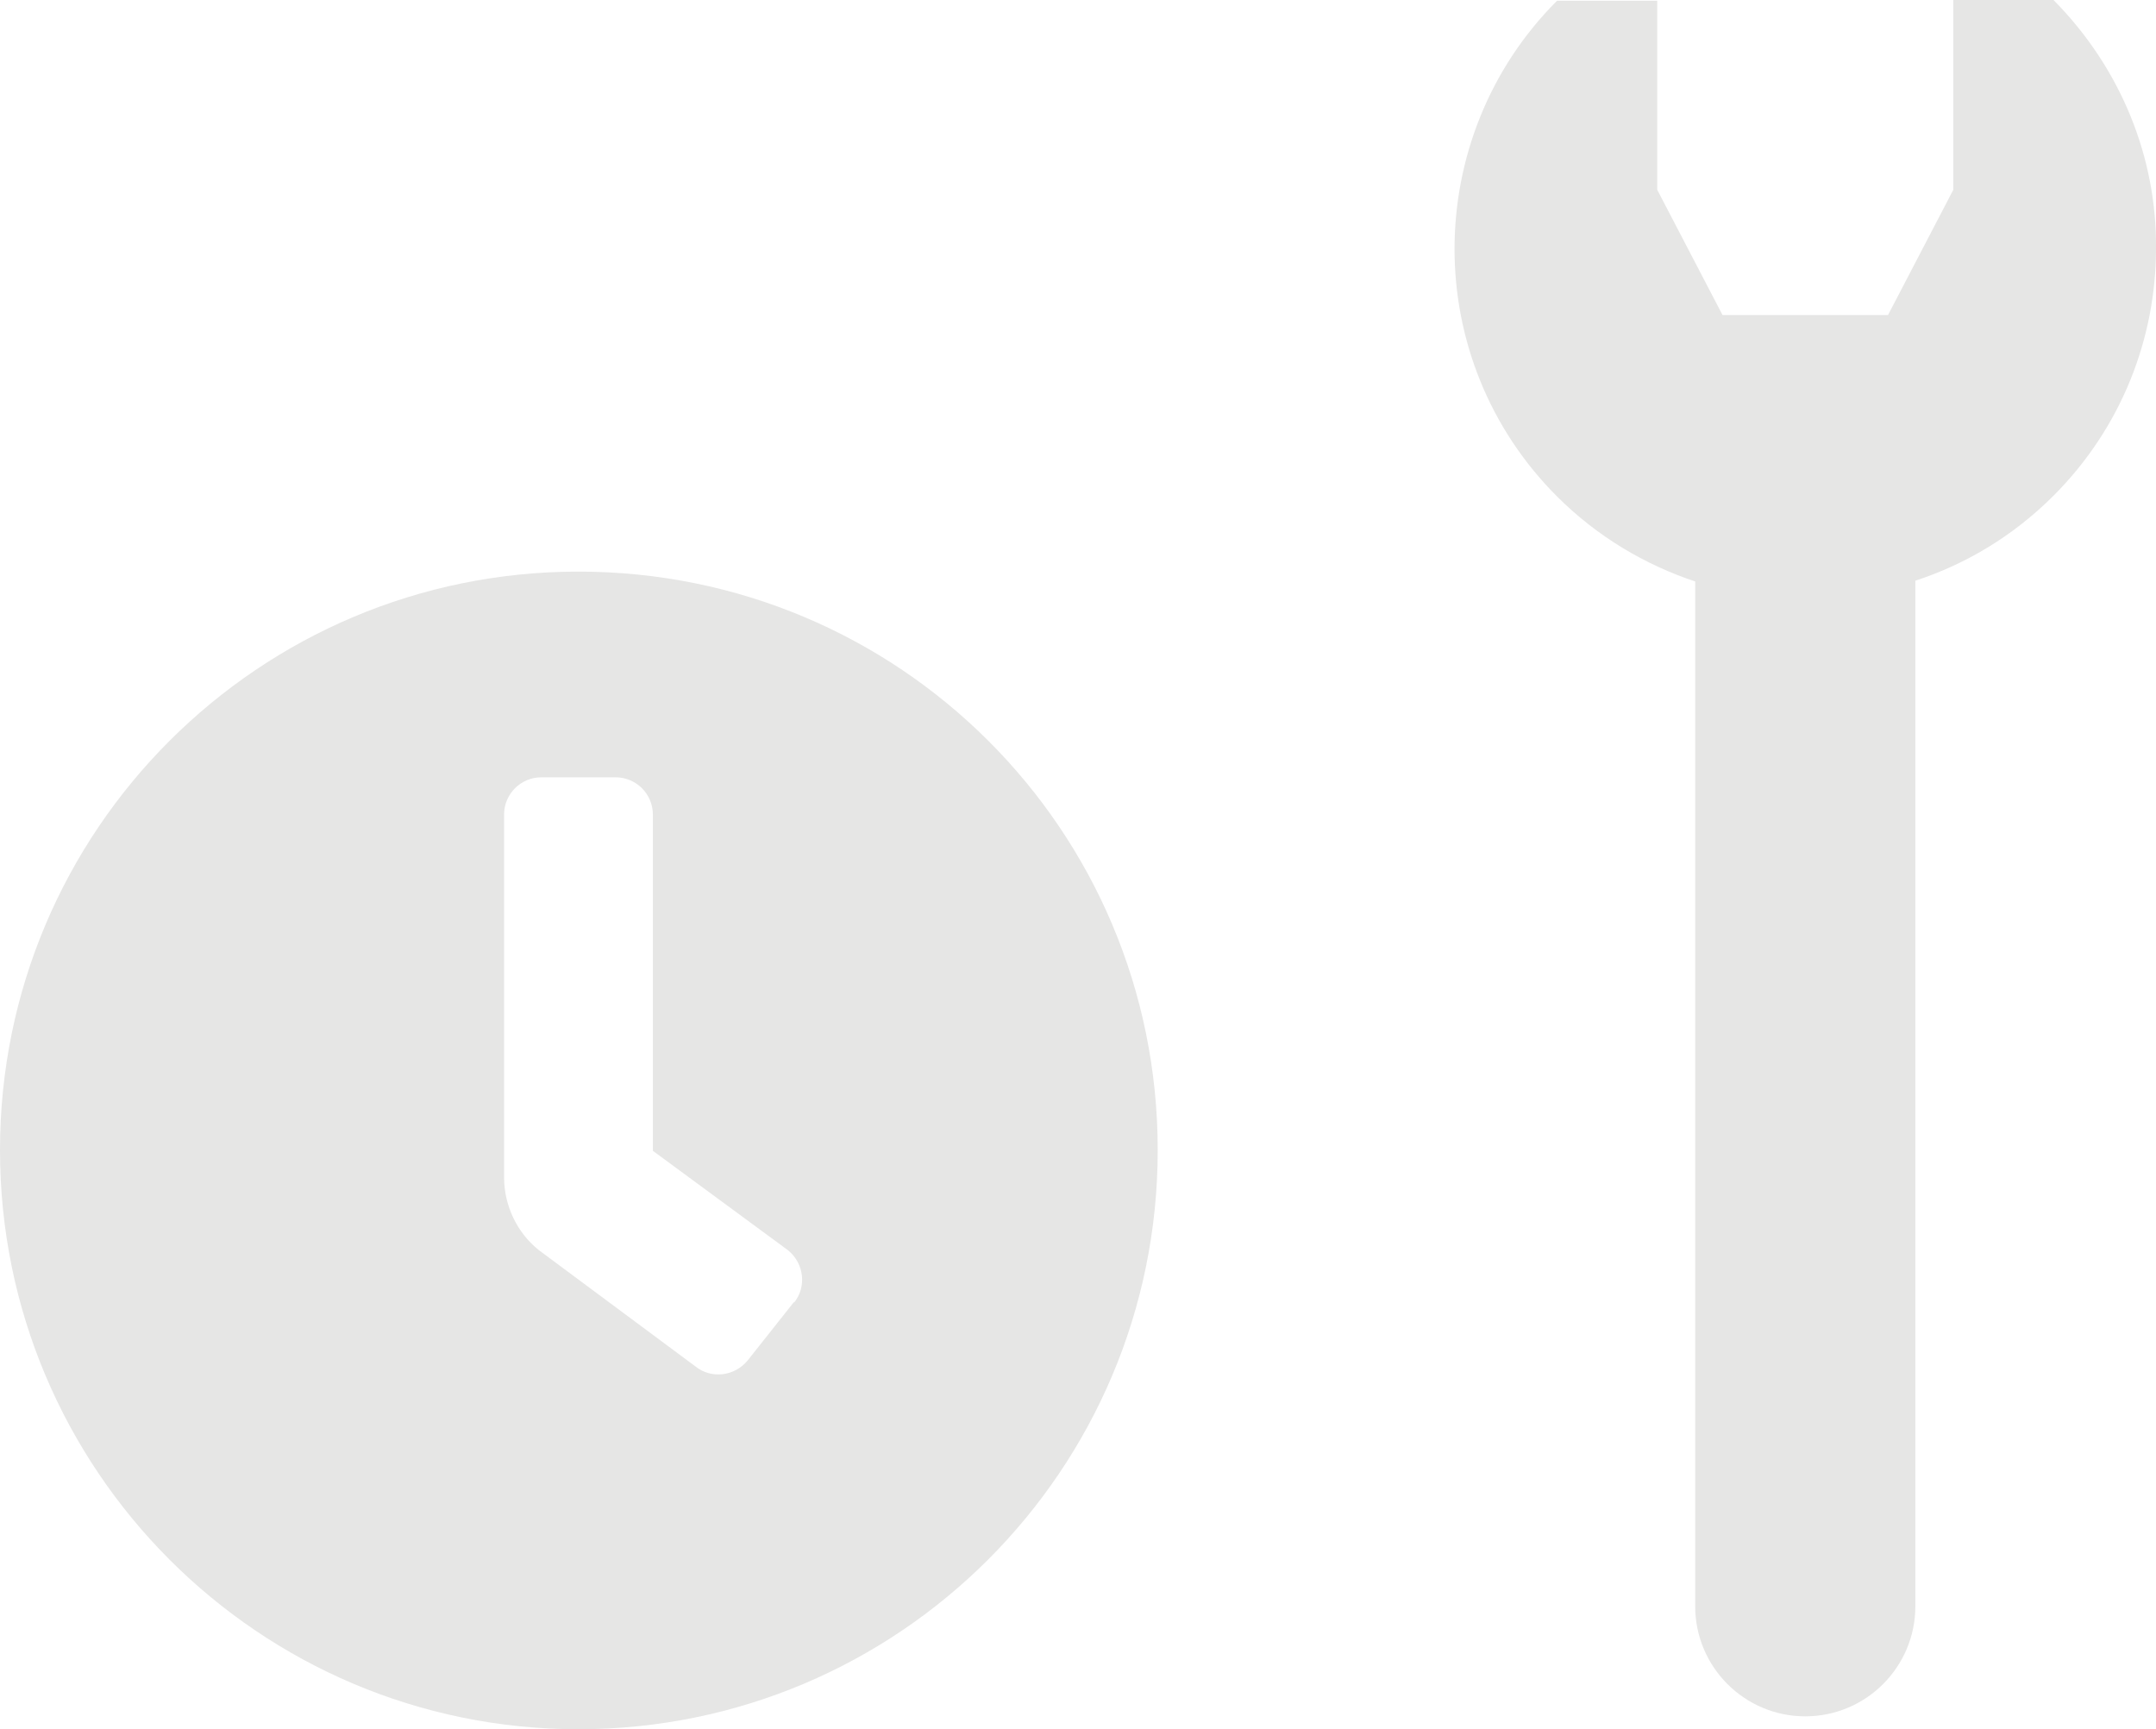
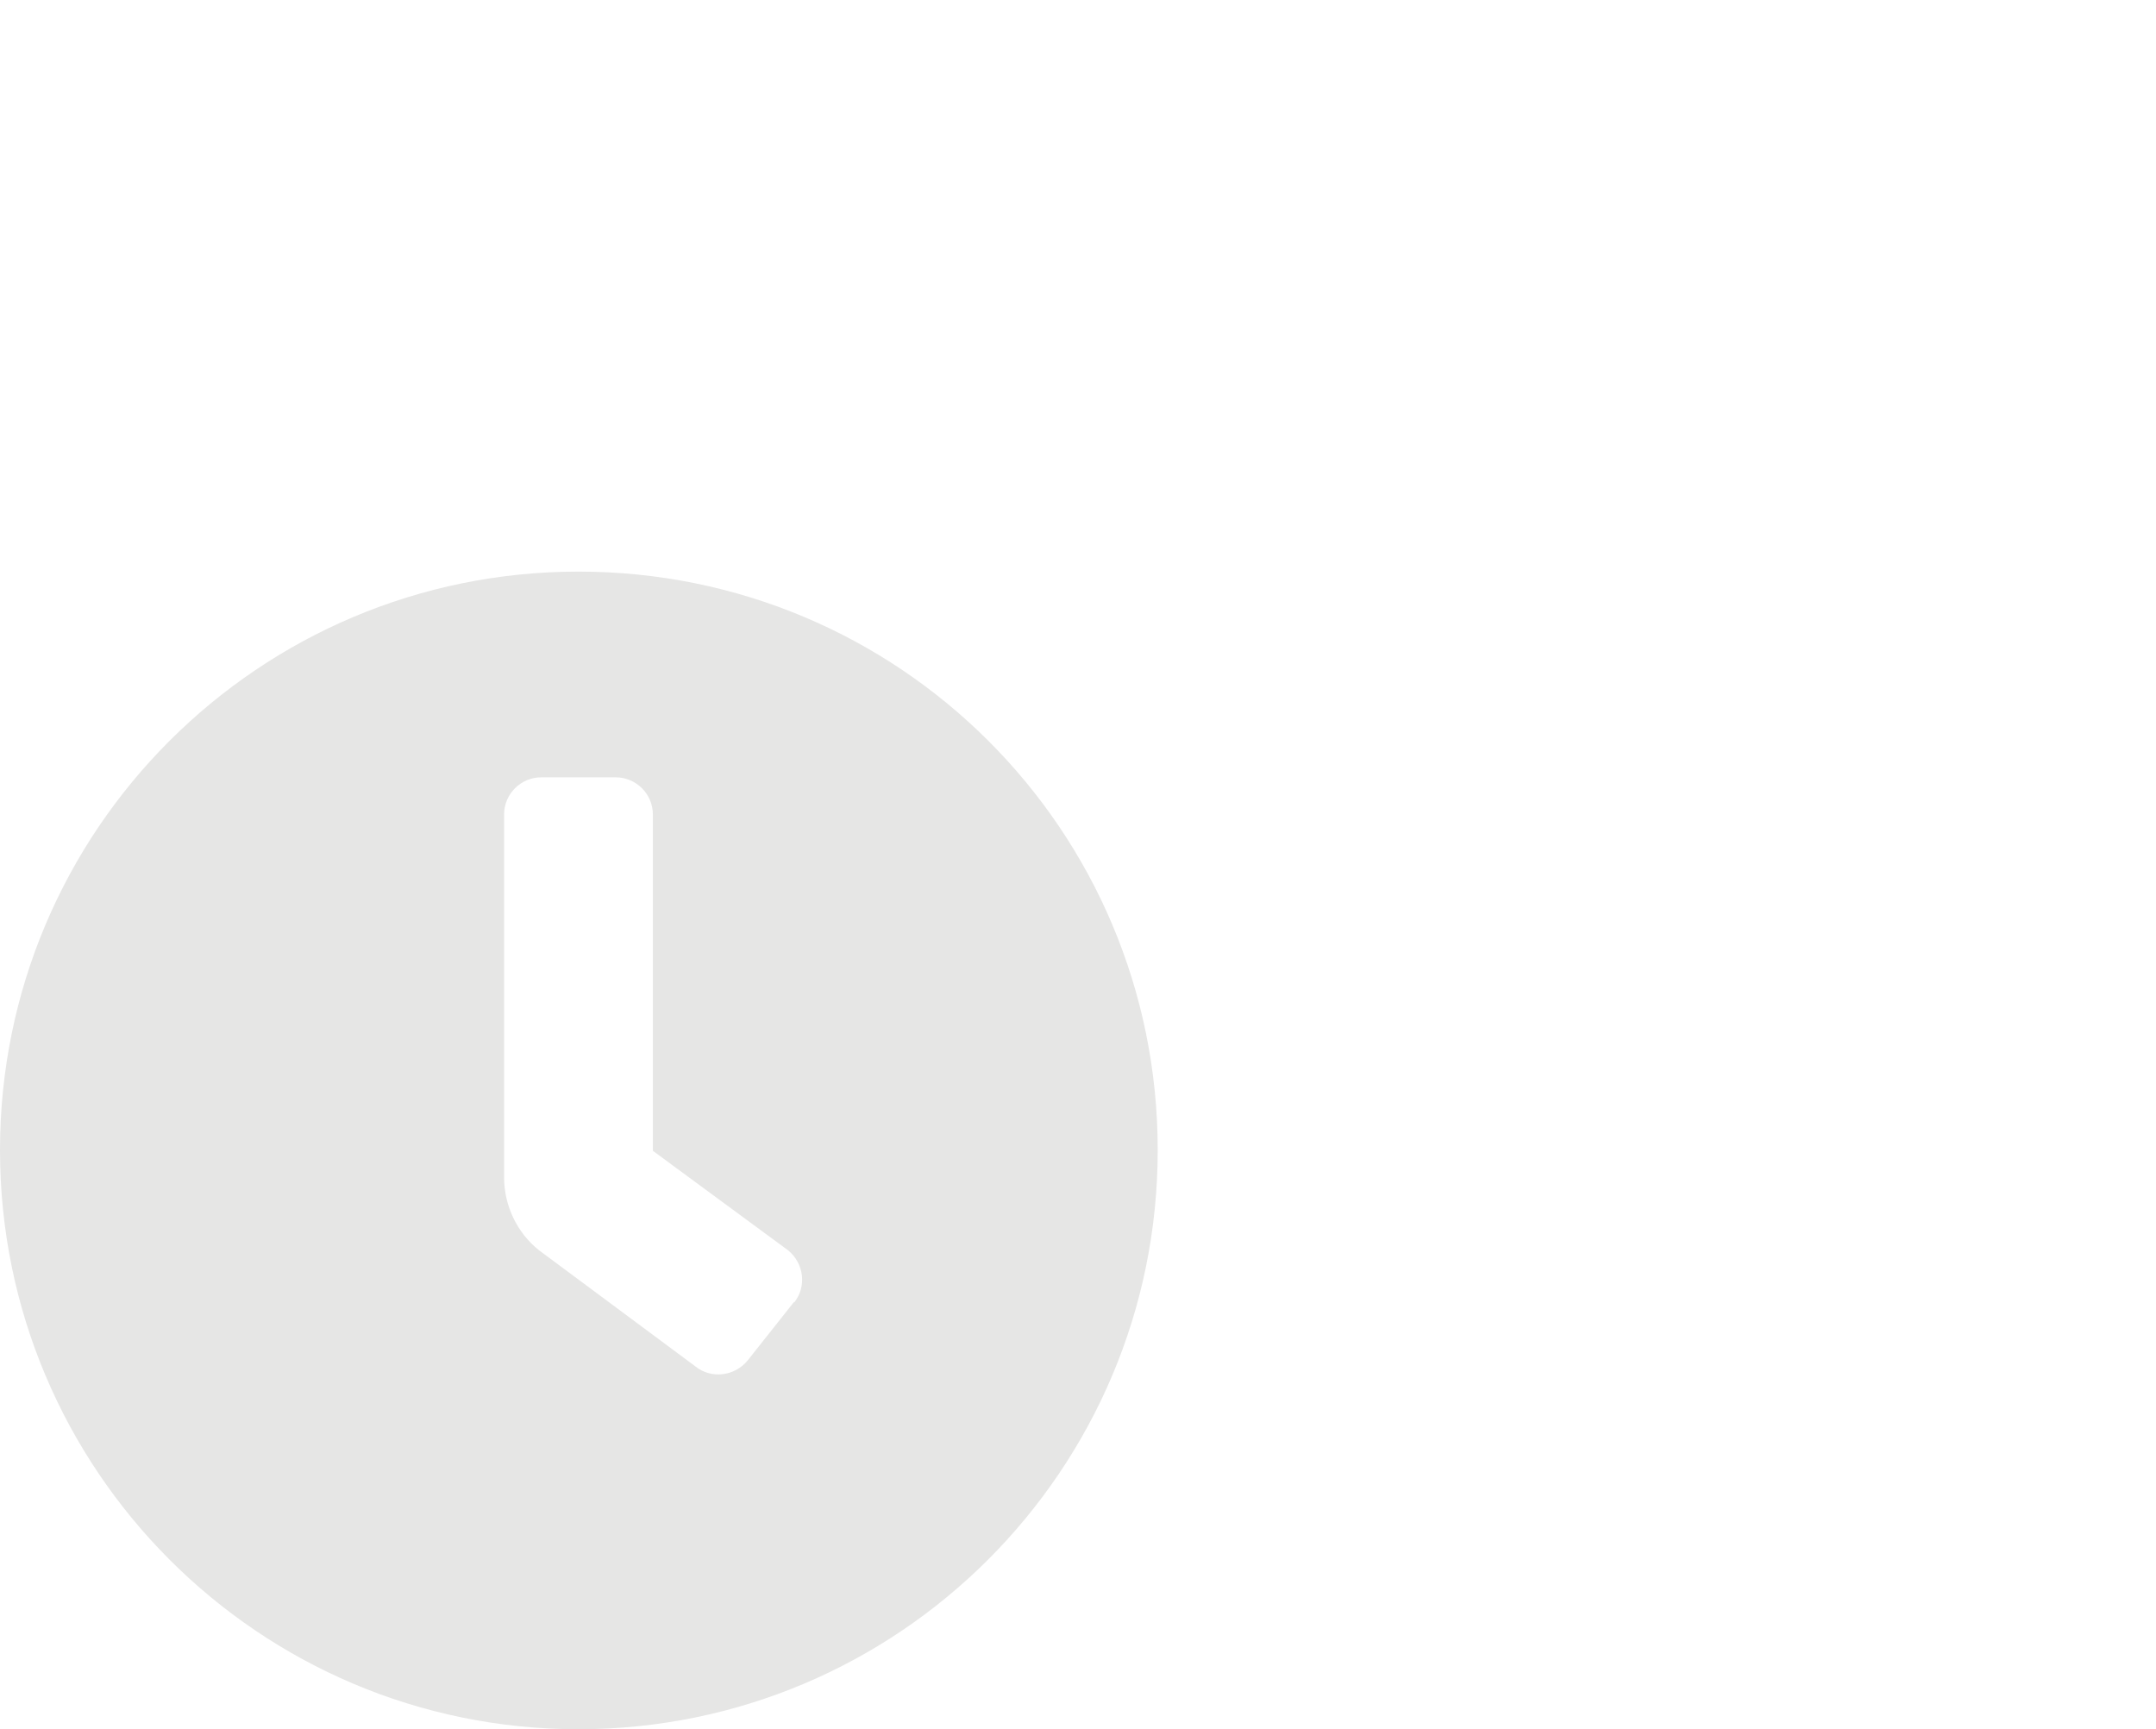
<svg xmlns="http://www.w3.org/2000/svg" id="_イヤー_2" viewBox="0 0 28.4 22.78">
  <defs>
    <style>.cls-1{fill:#e6e6e5;}</style>
  </defs>
  <g id="Layer_1">
    <g>
      <path class="cls-1" d="M7.62,7.53C3.41,7.53,0,10.94,0,15.15s3.41,7.63,7.62,7.63,7.63-3.41,7.63-7.63-3.41-7.62-7.63-7.62m2.84,9.62h0l-.61,.77c-.17,.21-.48,.25-.69,.08h0l-2.06-1.53c-.29-.23-.46-.59-.46-.96v-4.78c0-.27,.22-.49,.49-.49h.98c.27,0,.49,.22,.49,.49v4.43l1.78,1.31c.21,.17,.25,.48,.08,.69h0" />
-       <path class="cls-1" d="M24.87,4.15l.86-1.65V0h1.32c.9,.91,1.36,2.09,1.35,3.27,0,1.18-.45,2.36-1.35,3.26-.53,.53-1.15,.9-1.82,1.12v13.51c0,.8-.65,1.45-1.45,1.45s-1.45-.65-1.45-1.45V7.66c-.66-.22-1.29-.59-1.82-1.12-.9-.9-1.35-2.08-1.35-3.26,0-1.18,.45-2.37,1.35-3.27h1.32V2.5l.86,1.65h2.19Z" />
    </g>
  </g>
</svg>